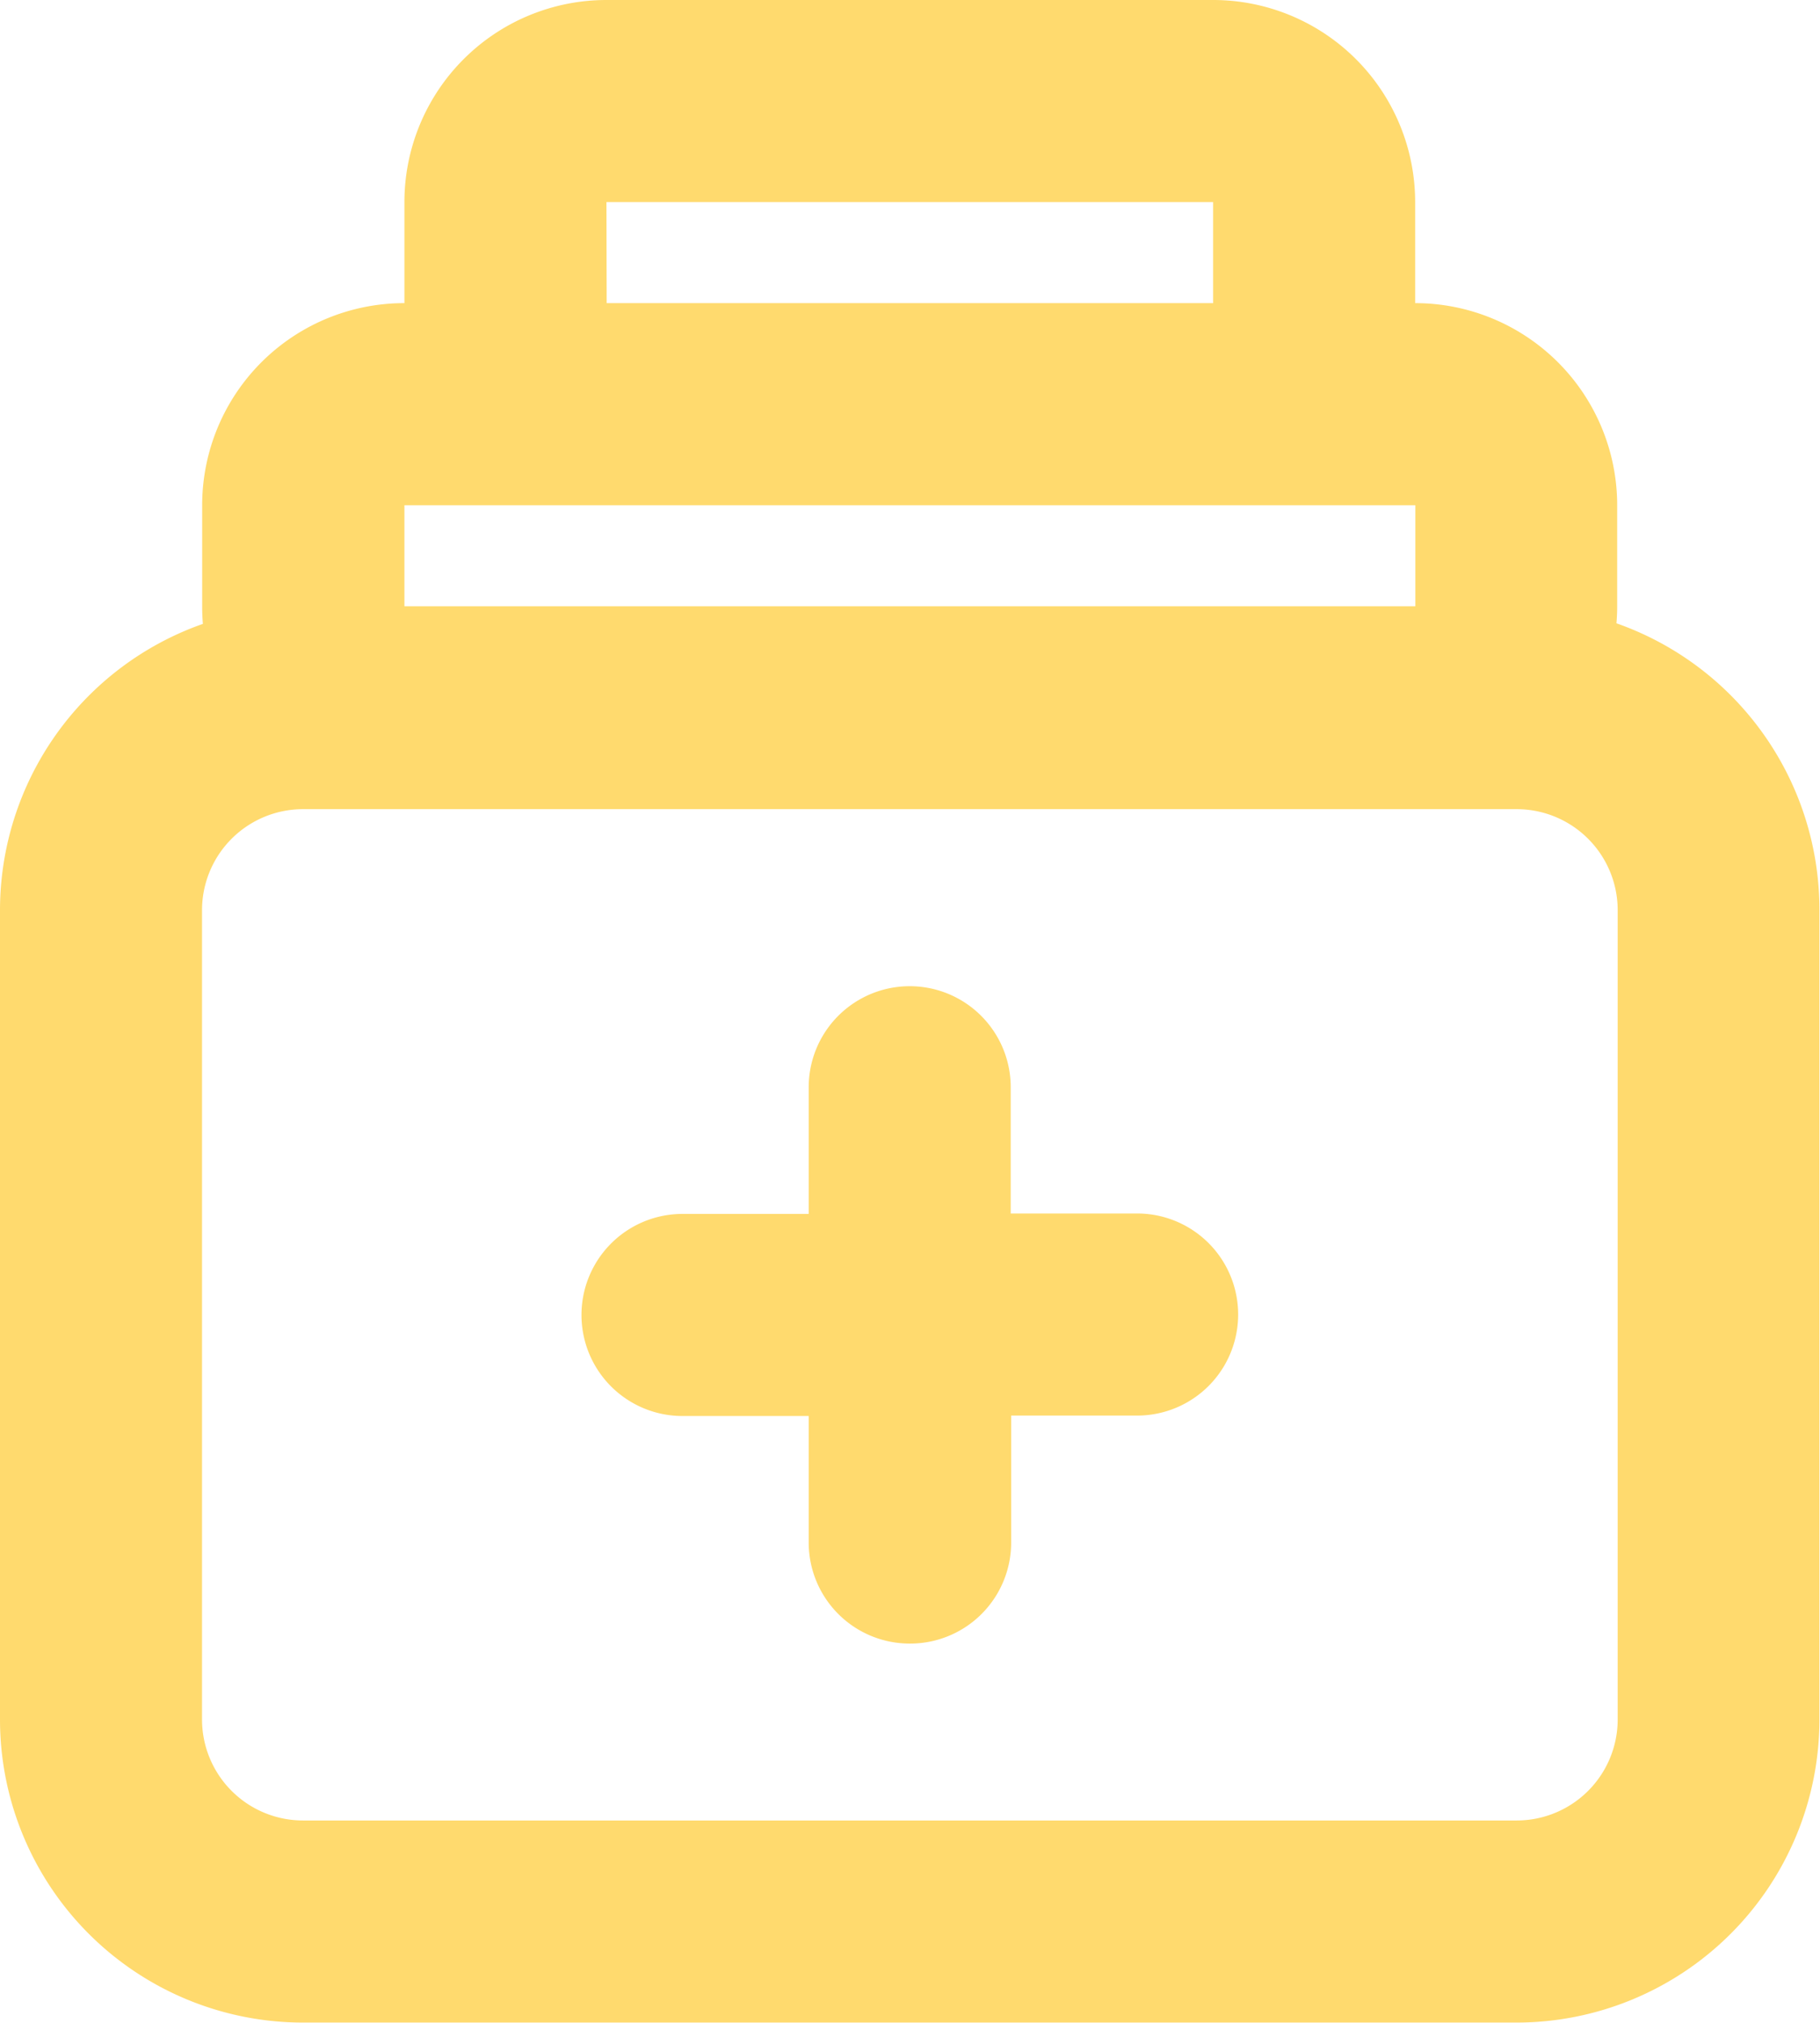
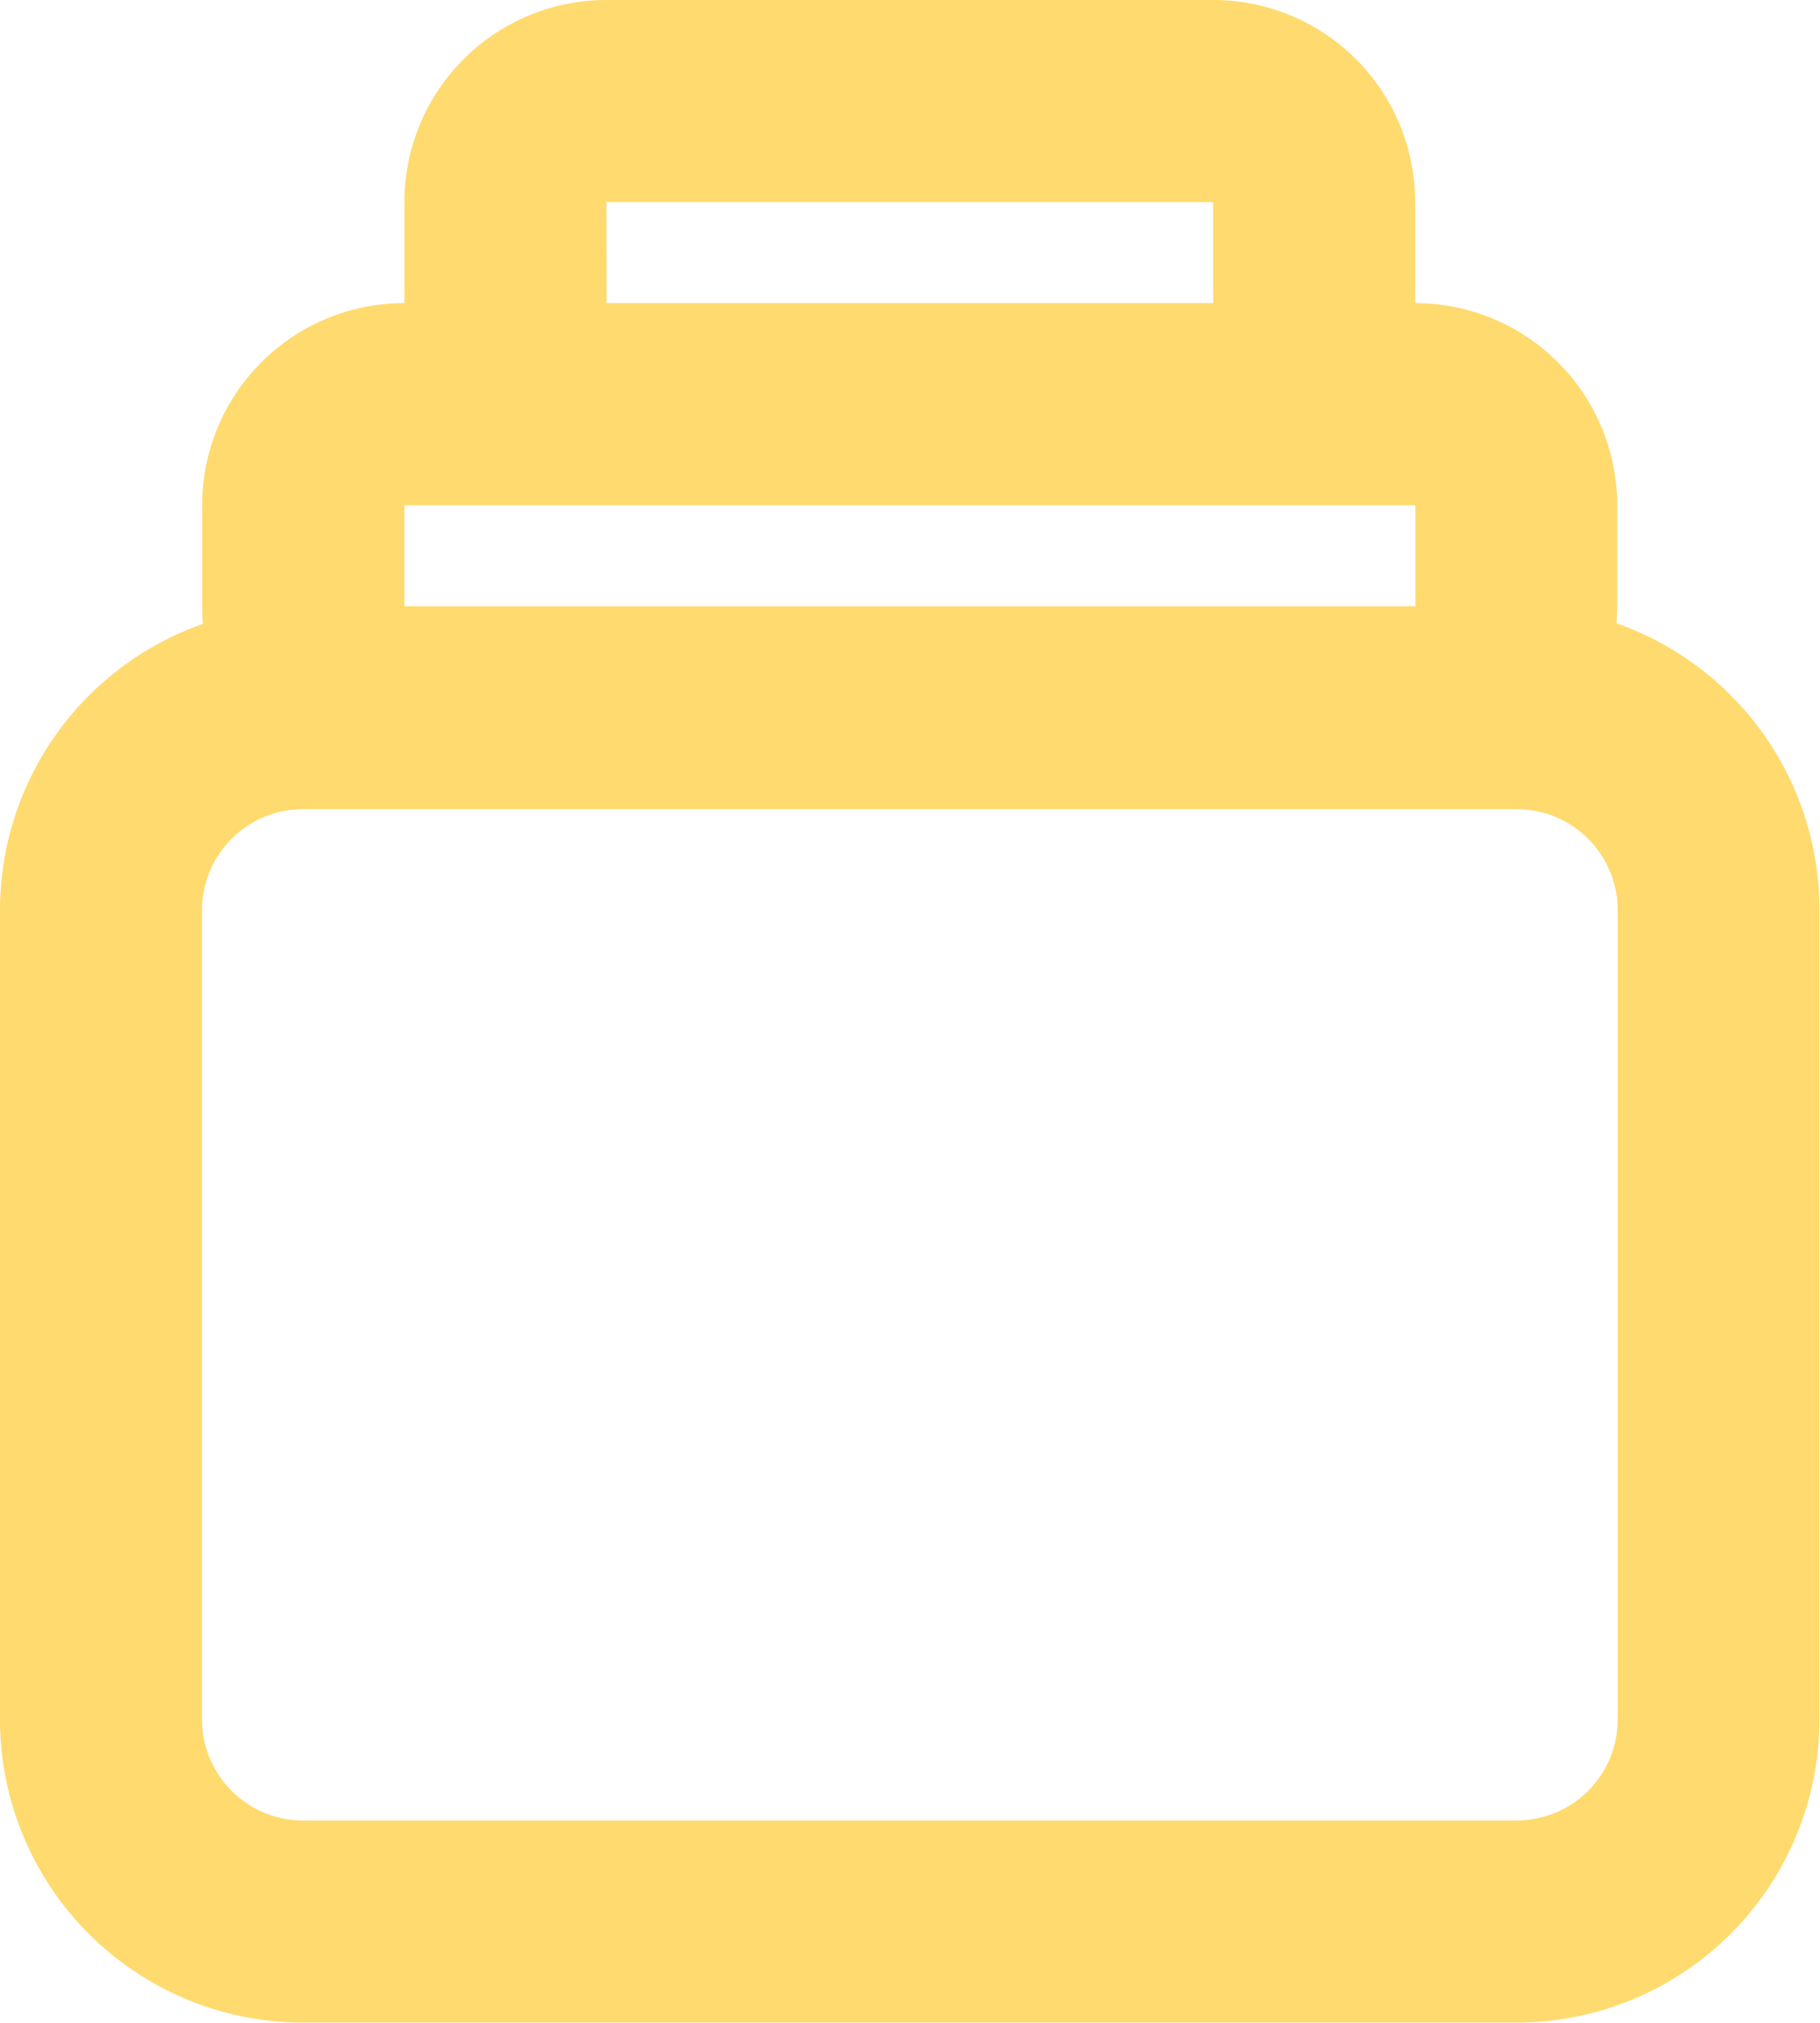
<svg xmlns="http://www.w3.org/2000/svg" width="25.224" height="28.027" viewBox="0 0 25.224 28.027">
  <g id="stack-add-svgrepo-com" transform="translate(-3 -2)">
-     <path id="Path_276" data-name="Path 276" d="M13.3,20.859a1.4,1.4,0,0,1-1.4-1.4V17.706H10.151a1.4,1.4,0,0,1,0-2.8H11.9V13.151a1.4,1.4,0,1,1,2.8,0V14.9h1.752a1.4,1.4,0,1,1,0,2.8H14.706v1.752A1.4,1.4,0,0,1,13.3,20.859Z" transform="translate(2.308 3.913)" fill="#ffda6e" />
-     <path id="Path_277" data-name="Path 277" d="M8.605,6.2V4.8a2.8,2.8,0,0,1,2.8-2.8h8.408a2.8,2.8,0,0,1,2.8,2.8V6.2a2.8,2.8,0,0,1,2.8,2.8v1.4q0,.119-.01.236a4.206,4.206,0,0,1,2.813,3.968V25.823a4.2,4.2,0,0,1-4.2,4.2H7.2a4.2,4.2,0,0,1-4.2-4.2V14.612a4.206,4.206,0,0,1,2.812-3.968q-.01-.117-.01-.236v-1.4A2.8,2.8,0,0,1,8.605,6.2Zm2.8-1.4h8.408V6.2H11.408Zm11.211,4.2v1.4H8.605v-1.4ZM7.2,13.211H24.02a1.4,1.4,0,0,1,1.4,1.4V25.823a1.4,1.4,0,0,1-1.4,1.4H7.2a1.4,1.4,0,0,1-1.4-1.4V14.612A1.4,1.4,0,0,1,7.2,13.211Z" transform="translate(0)" fill="#ffda6e" fill-rule="evenodd" />
+     <path id="Path_277" data-name="Path 277" d="M8.605,6.2V4.8a2.8,2.8,0,0,1,2.8-2.8h8.408a2.8,2.8,0,0,1,2.8,2.8V6.2a2.8,2.8,0,0,1,2.8,2.8v1.4q0,.119-.01.236a4.206,4.206,0,0,1,2.813,3.968V25.823a4.2,4.2,0,0,1-4.2,4.2H7.2a4.2,4.2,0,0,1-4.2-4.2V14.612a4.206,4.206,0,0,1,2.812-3.968q-.01-.117-.01-.236v-1.4A2.8,2.8,0,0,1,8.605,6.2m2.8-1.4h8.408V6.2H11.408Zm11.211,4.2v1.4H8.605v-1.4ZM7.2,13.211H24.02a1.4,1.4,0,0,1,1.4,1.4V25.823a1.4,1.4,0,0,1-1.4,1.4H7.2a1.4,1.4,0,0,1-1.4-1.4V14.612A1.4,1.4,0,0,1,7.2,13.211Z" transform="translate(0)" fill="#ffda6e" fill-rule="evenodd" />
  </g>
</svg>